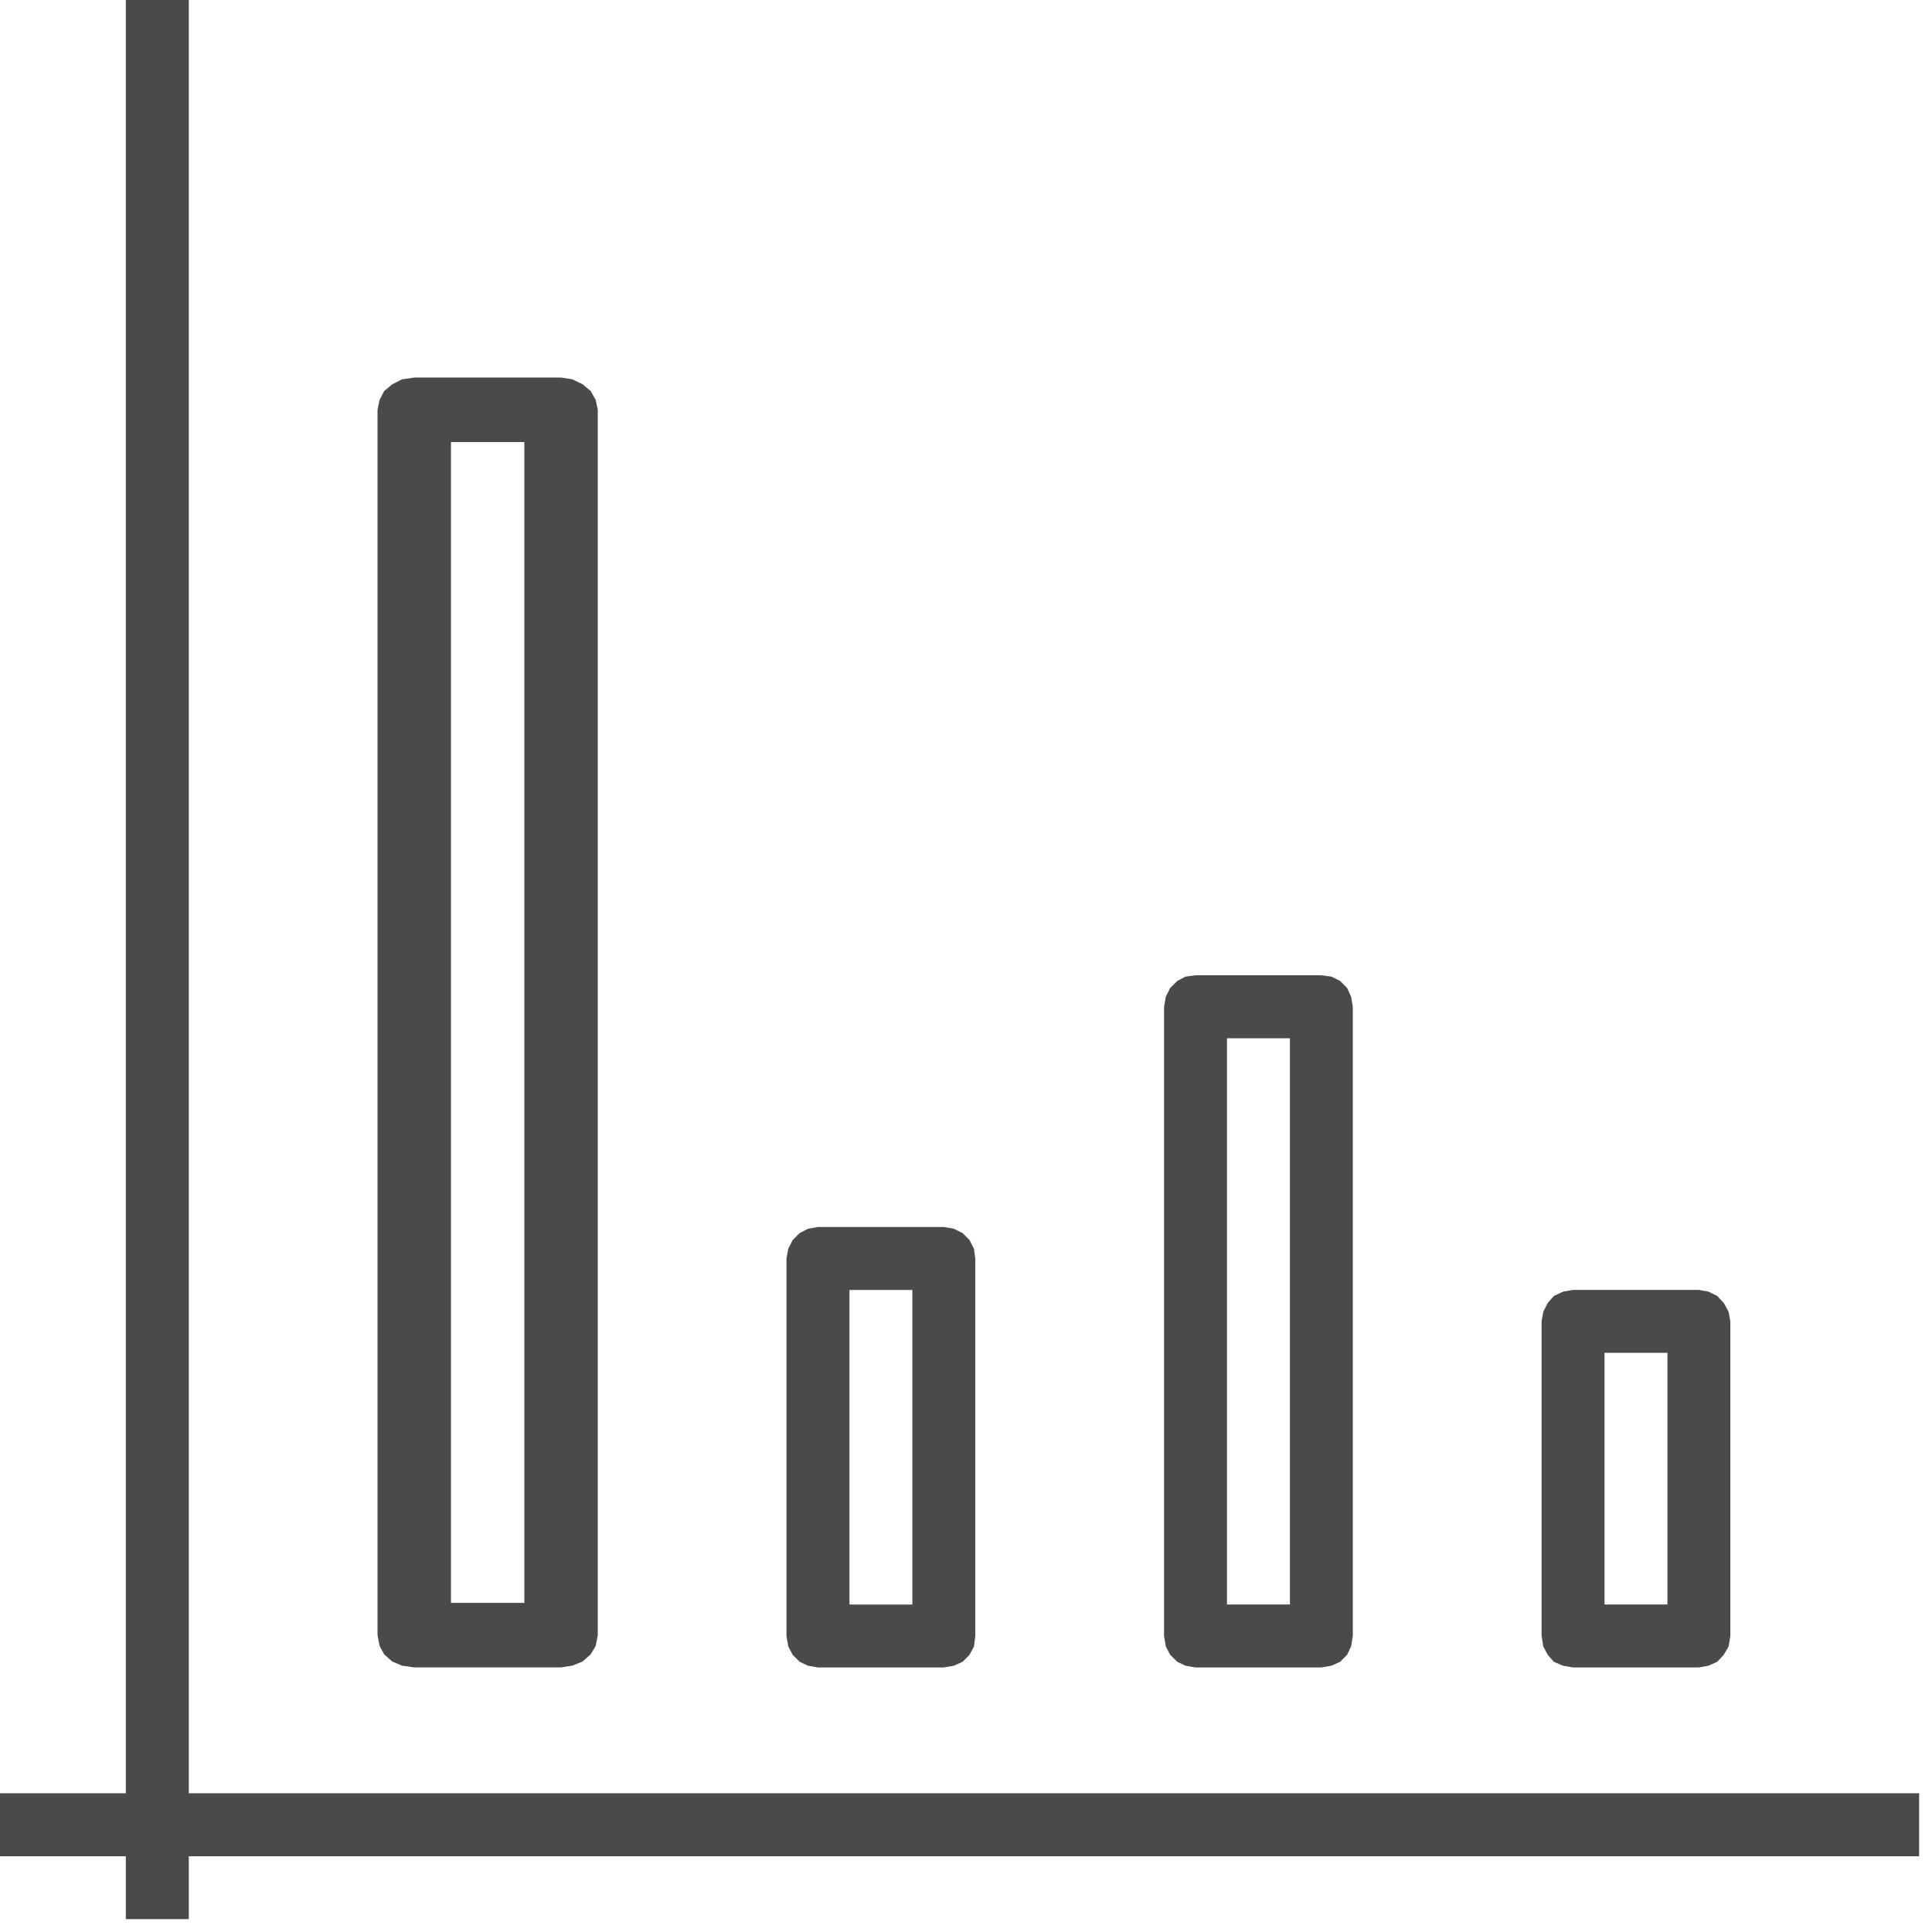
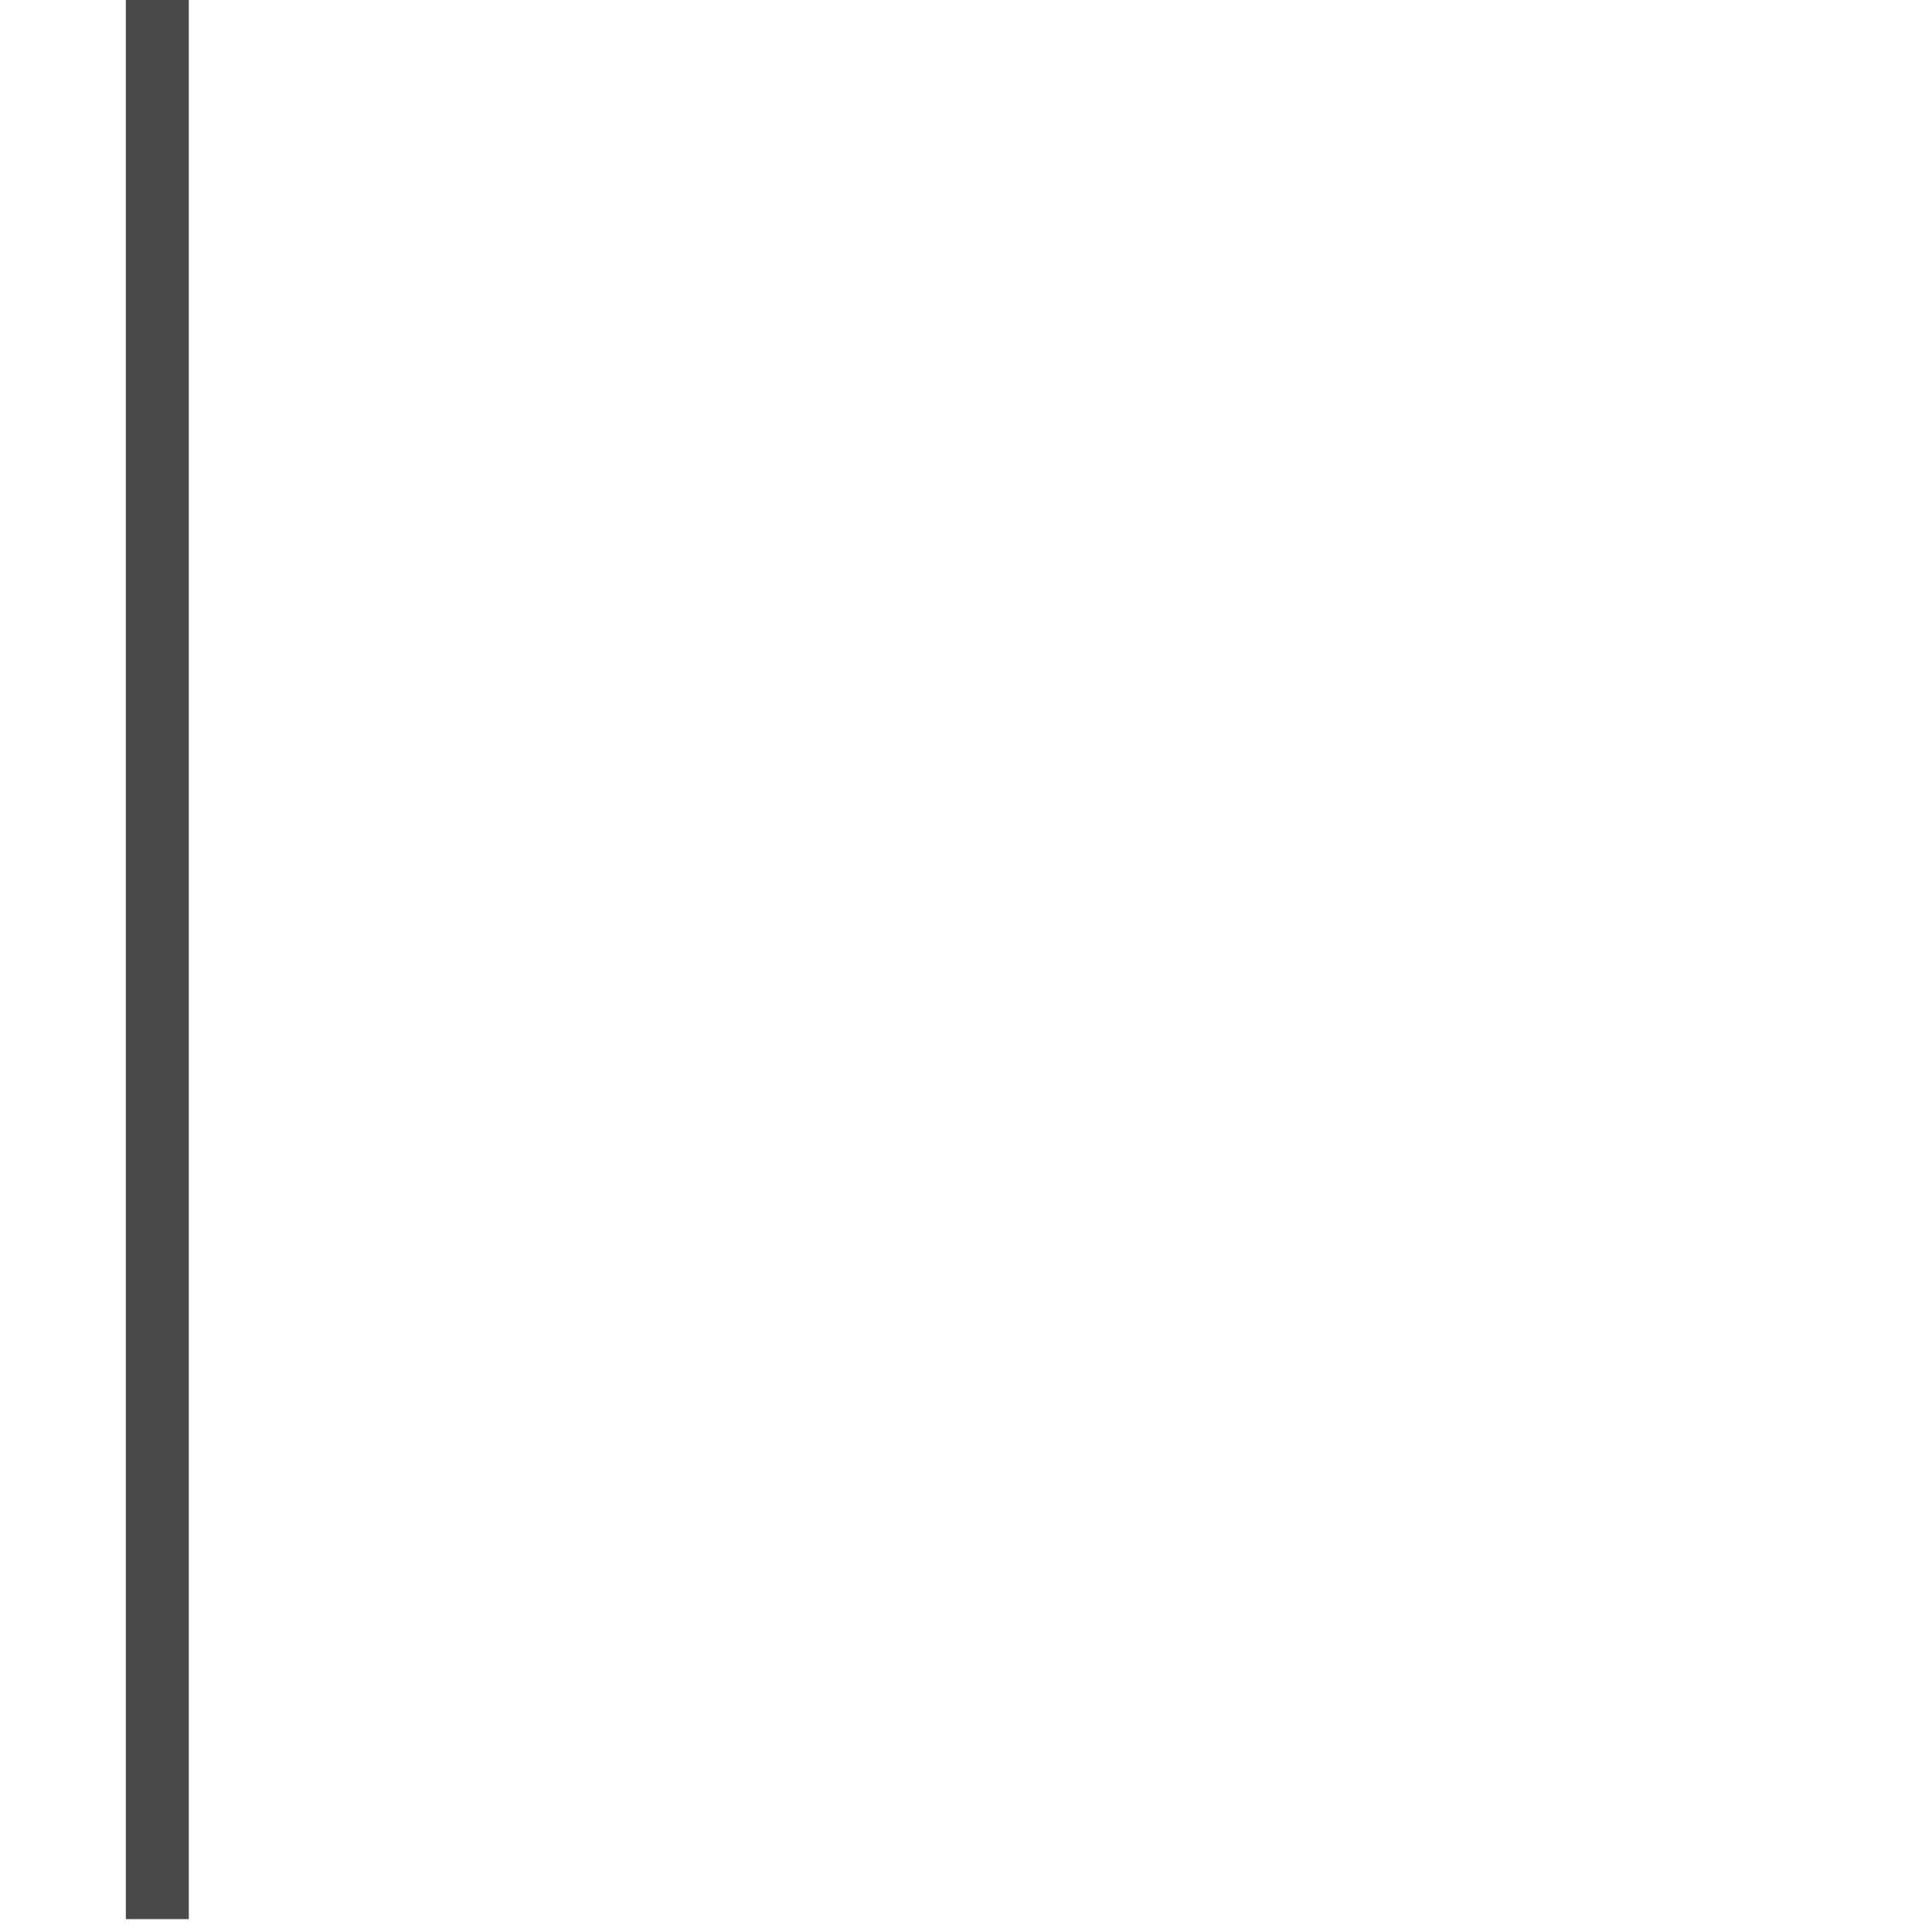
<svg xmlns="http://www.w3.org/2000/svg" viewBox="0 0 47 47">
  <g fill="#4A4A4A" fill-rule="evenodd">
    <path d="M3.061 46.687h1.532V-0H3.061z" />
-     <path d="M0 45.157h46.687v-1.532H0zM38.267 31.38h3.062l.234.042.213.106.159.17.117.213.042.234v7.654l-.042.255-.117.202-.159.17-.213.096-.234.042h-3.062l-.244-.042-.223-.096-.149-.17-.107-.202-.042-.255v-7.654l.042-.234.107-.213.149-.17.223-.106.244-.042zm.766 7.653h1.531v-6.123h-1.531v6.123zM29.084 23.726h3.062l.244.032.213.107.169.17.096.212.042.246v15.305l-.042.256-.096.202-.169.17-.213.096-.244.042h-3.062l-.245-.042-.201-.096-.171-.17-.106-.202-.043-.256v-15.305l.043-.246.106-.212.171-.17.201-.107.245-.032zm.765 15.307h1.531v-13.774h-1.531v13.774zM19.899 29.849h3.062l.244.043.213.106.169.17.107.213.032.234v9.184l-.032.255-.107.202-.169.17-.213.096-.244.042h-3.062l-.244-.042-.202-.096-.17-.17-.107-.202-.043-.255v-9.184l.043-.234.107-.213.17-.17.202-.106.244-.043zm.766 9.185h1.53v-7.653h-1.53v7.653zM10.077 9.184h3.572l.273.043.248.12.198.164.124.218.05.239v29.811l-.05.261-.124.207-.198.174-.248.099-.273.043h-3.572l-.297-.043-.236-.099-.198-.174-.112-.207-.05-.261V9.969l.05-.239.112-.218.198-.164.236-.12.297-.043zm.894 29.81h1.785v-28.24h-1.785v28.24z" />
  </g>
</svg>